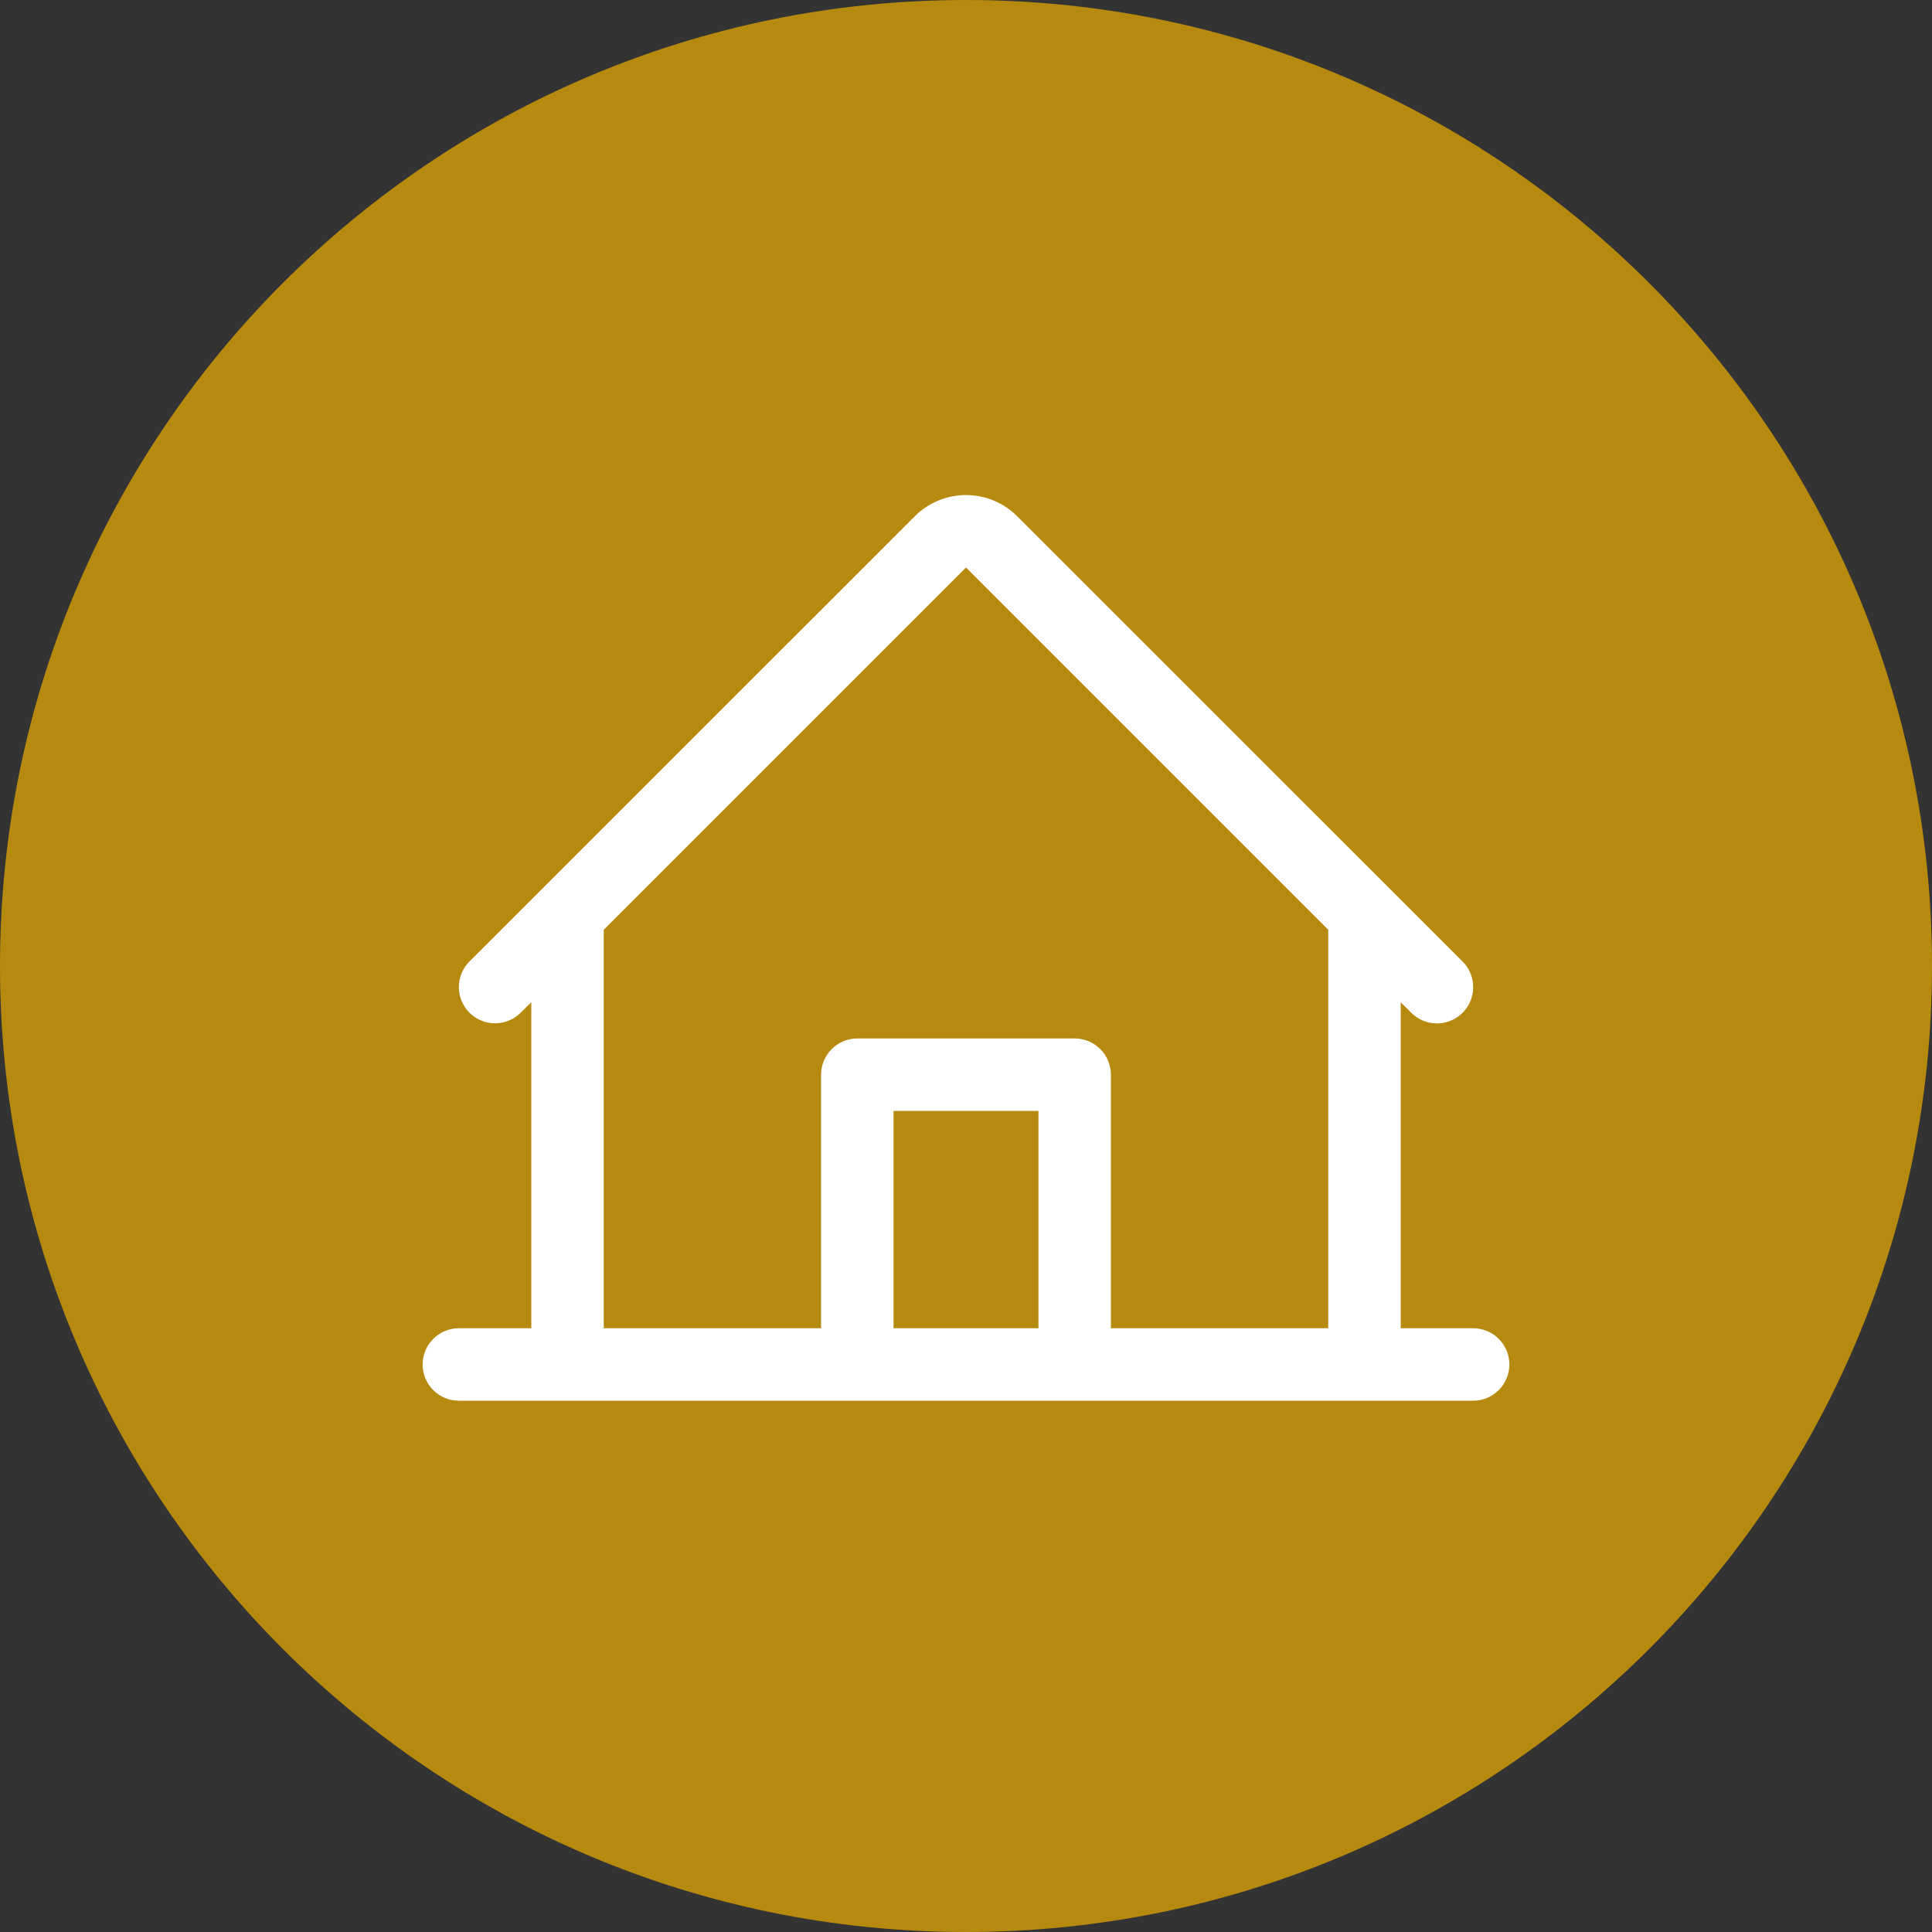
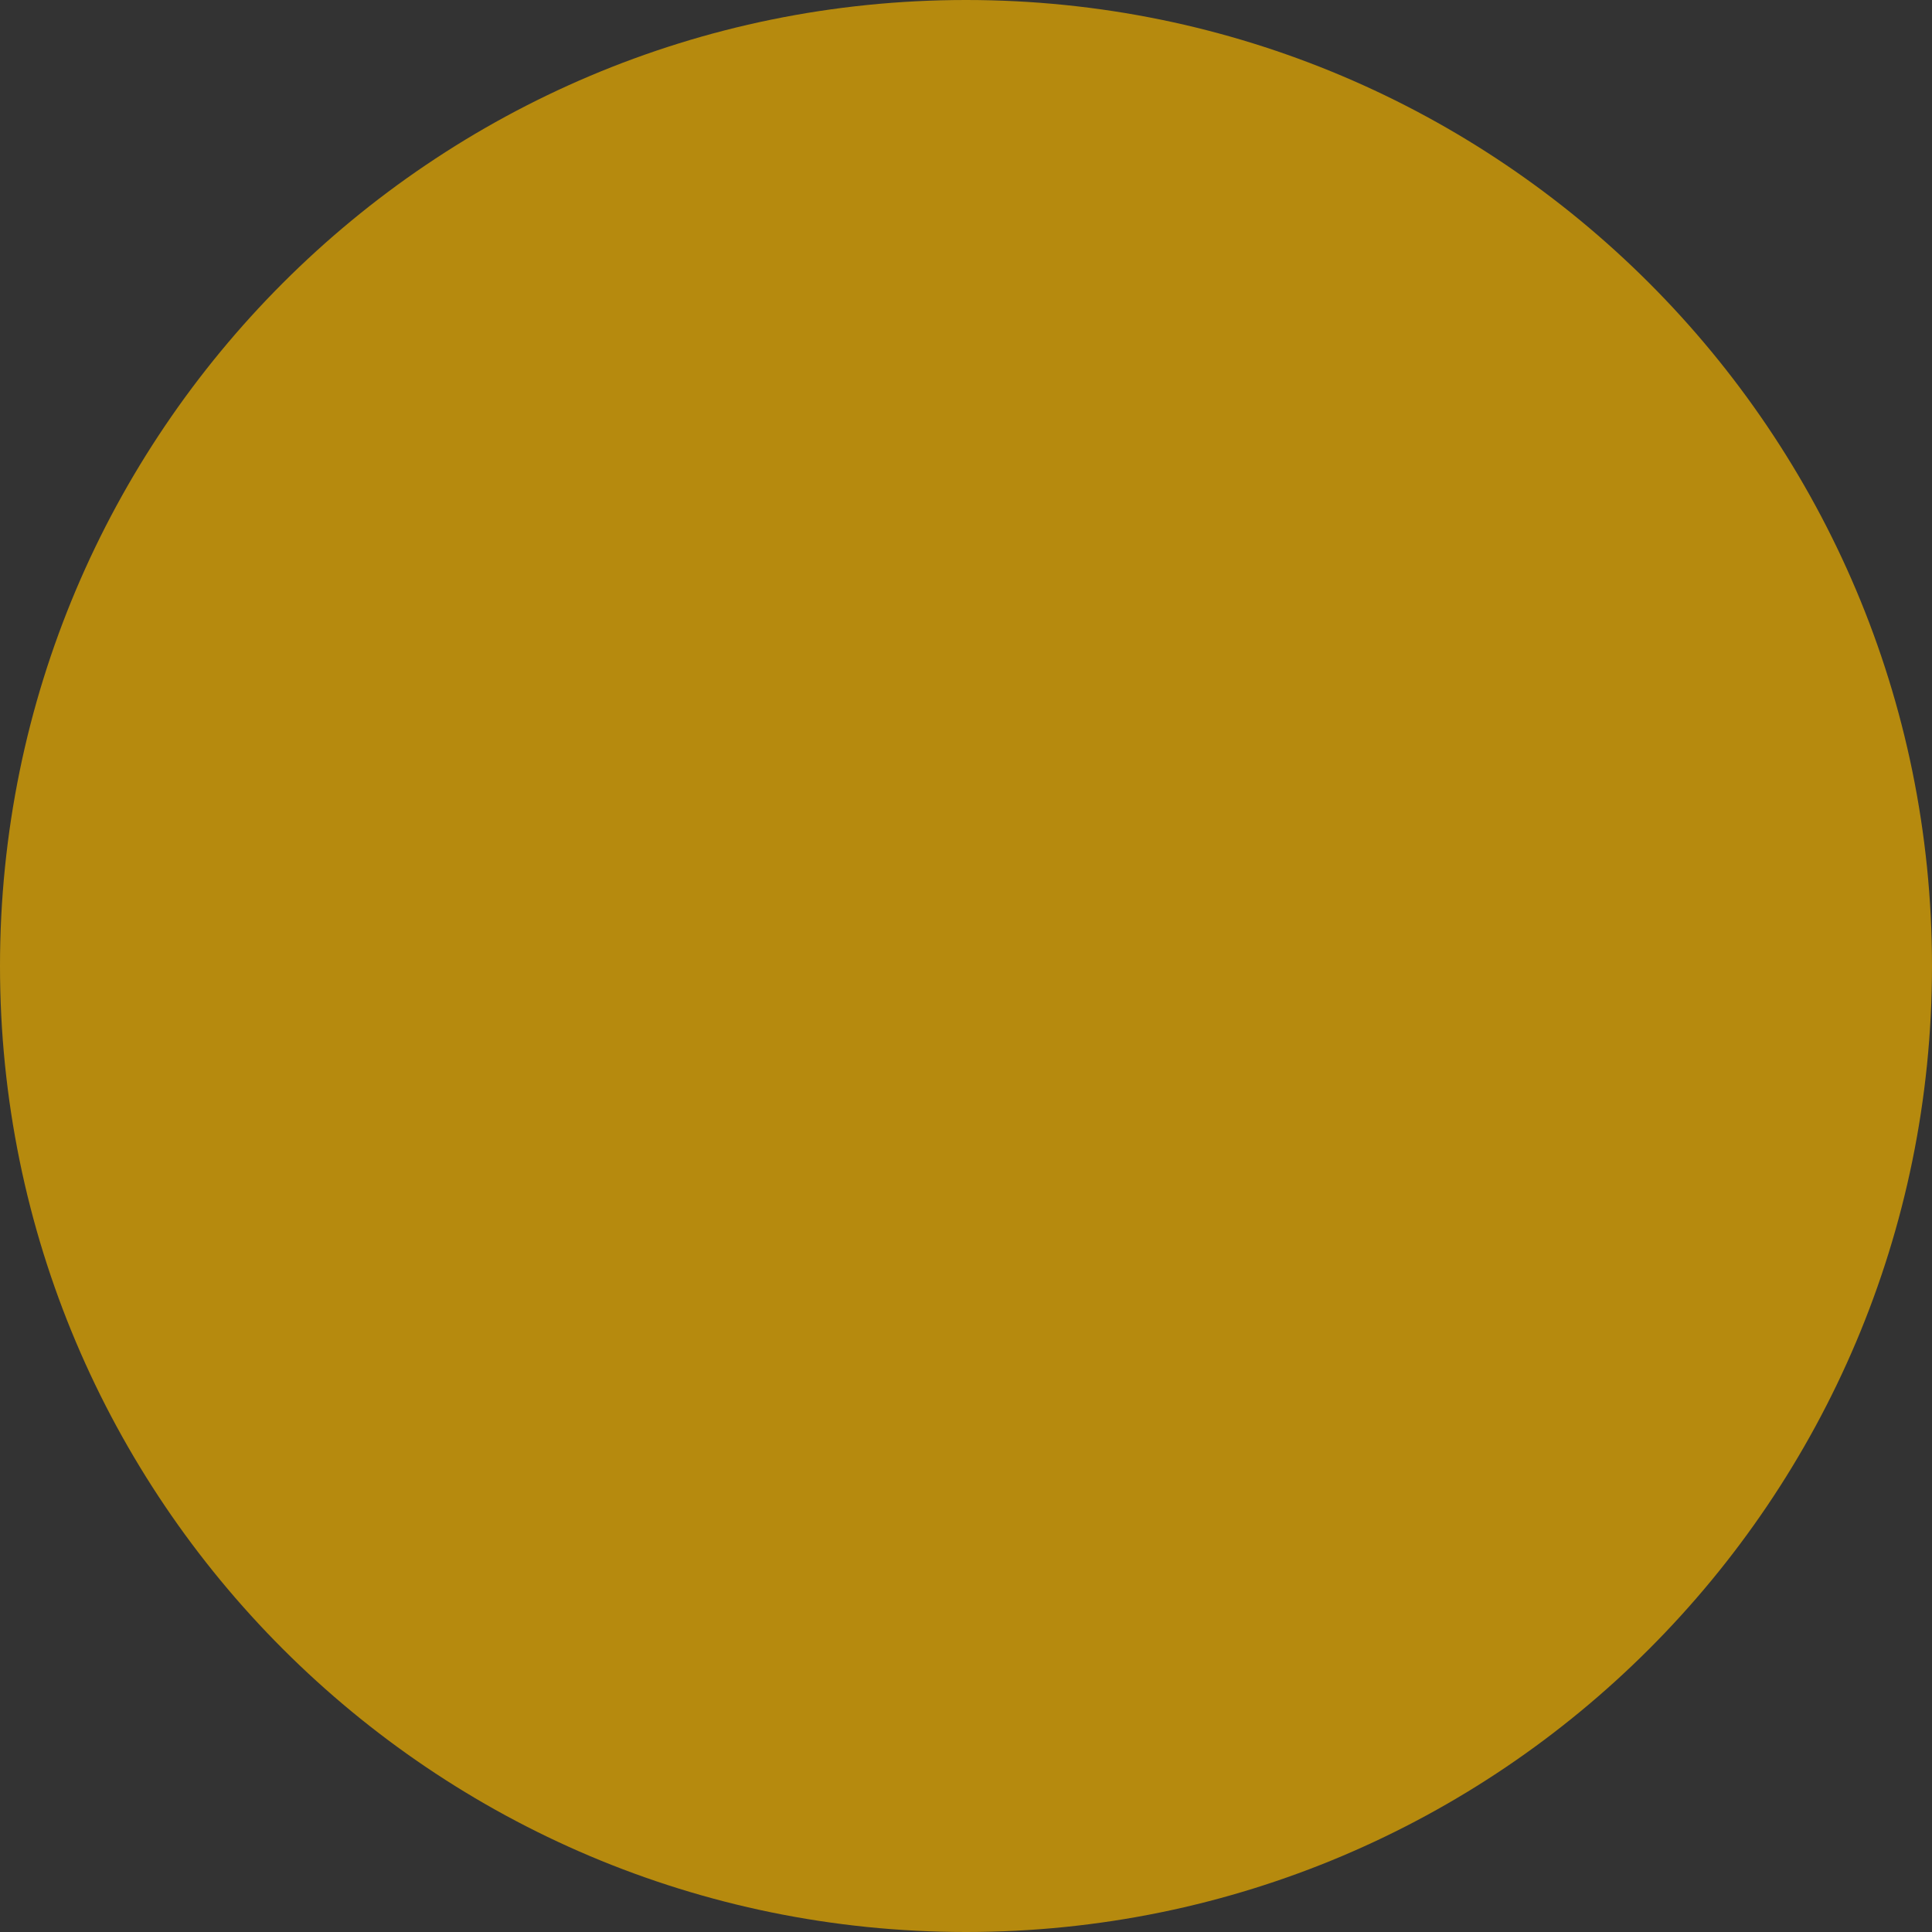
<svg xmlns="http://www.w3.org/2000/svg" viewBox="0 0 70.00 70.00" data-guides="{&quot;vertical&quot;:[],&quot;horizontal&quot;:[]}">
  <rect x="0" y="0" width="70.00" height="70.00" fill="#333333" stroke="none" />
  <defs />
  <path fill="#b68a0e" stroke="none" fill-opacity="1" stroke-width="1" stroke-opacity="1" cx="35" cy="35" r="35" title="Ellipse 2" d="M35 0C54.33 0 70 15.67 70 35C70 54.33 54.33 70 35 70C15.67 70 0 54.33 0 35C0 15.67 15.67 0 35 0Z" id="tSvg145eff2e0b7" style="transform-origin: 35px 35px;" />
-   <path fill="white" stroke="none" fill-opacity="1" stroke-width="1" stroke-opacity="1" id="tSvg4aad08c1d9" title="Path 2" d="M53.375 48.125C52.5 48.125 51.625 48.125 50.75 48.125C50.75 44.188 50.75 40.25 50.75 36.313C50.878 36.441 51.006 36.569 51.134 36.697C51.381 36.943 51.715 37.081 52.064 37.081C52.412 37.08 52.746 36.941 52.993 36.695C53.239 36.448 53.377 36.114 53.377 35.765C53.377 35.416 53.238 35.082 52.991 34.836C47.613 29.459 42.234 24.082 36.855 18.705C36.363 18.213 35.696 17.937 35 17.937C34.304 17.937 33.637 18.213 33.145 18.705C27.766 24.082 22.387 29.459 17.009 34.836C16.763 35.082 16.625 35.416 16.625 35.764C16.625 36.112 16.763 36.446 17.01 36.692C17.256 36.938 17.59 37.077 17.938 37.076C18.286 37.076 18.62 36.938 18.866 36.691C18.994 36.565 19.122 36.439 19.25 36.313C19.25 40.25 19.25 44.188 19.25 48.125C18.375 48.125 17.5 48.125 16.625 48.125C16.277 48.125 15.943 48.263 15.697 48.51C15.451 48.756 15.312 49.09 15.312 49.438C15.312 49.786 15.451 50.12 15.697 50.366C15.943 50.612 16.277 50.75 16.625 50.75C28.875 50.75 41.125 50.75 53.375 50.75C53.723 50.75 54.057 50.612 54.303 50.366C54.549 50.12 54.688 49.786 54.688 49.438C54.688 49.09 54.549 48.756 54.303 48.51C54.057 48.263 53.723 48.125 53.375 48.125ZM21.875 33.688C26.25 29.313 30.625 24.938 35 20.563C39.375 24.938 43.75 29.313 48.125 33.688C48.125 38.5 48.125 43.313 48.125 48.125C45.5 48.125 42.875 48.125 40.25 48.125C40.25 45.063 40.25 42 40.25 38.938C40.25 38.59 40.112 38.256 39.866 38.01C39.619 37.763 39.286 37.625 38.938 37.625C36.312 37.625 33.688 37.625 31.062 37.625C30.714 37.625 30.381 37.763 30.134 38.01C29.888 38.256 29.75 38.59 29.75 38.938C29.75 42 29.75 45.063 29.75 48.125C27.125 48.125 24.5 48.125 21.875 48.125C21.875 43.313 21.875 38.5 21.875 33.688ZM37.625 48.125C35.875 48.125 34.125 48.125 32.375 48.125C32.375 45.5 32.375 42.875 32.375 40.25C34.125 40.25 35.875 40.25 37.625 40.25C37.625 42.875 37.625 45.5 37.625 48.125Z" />
</svg>